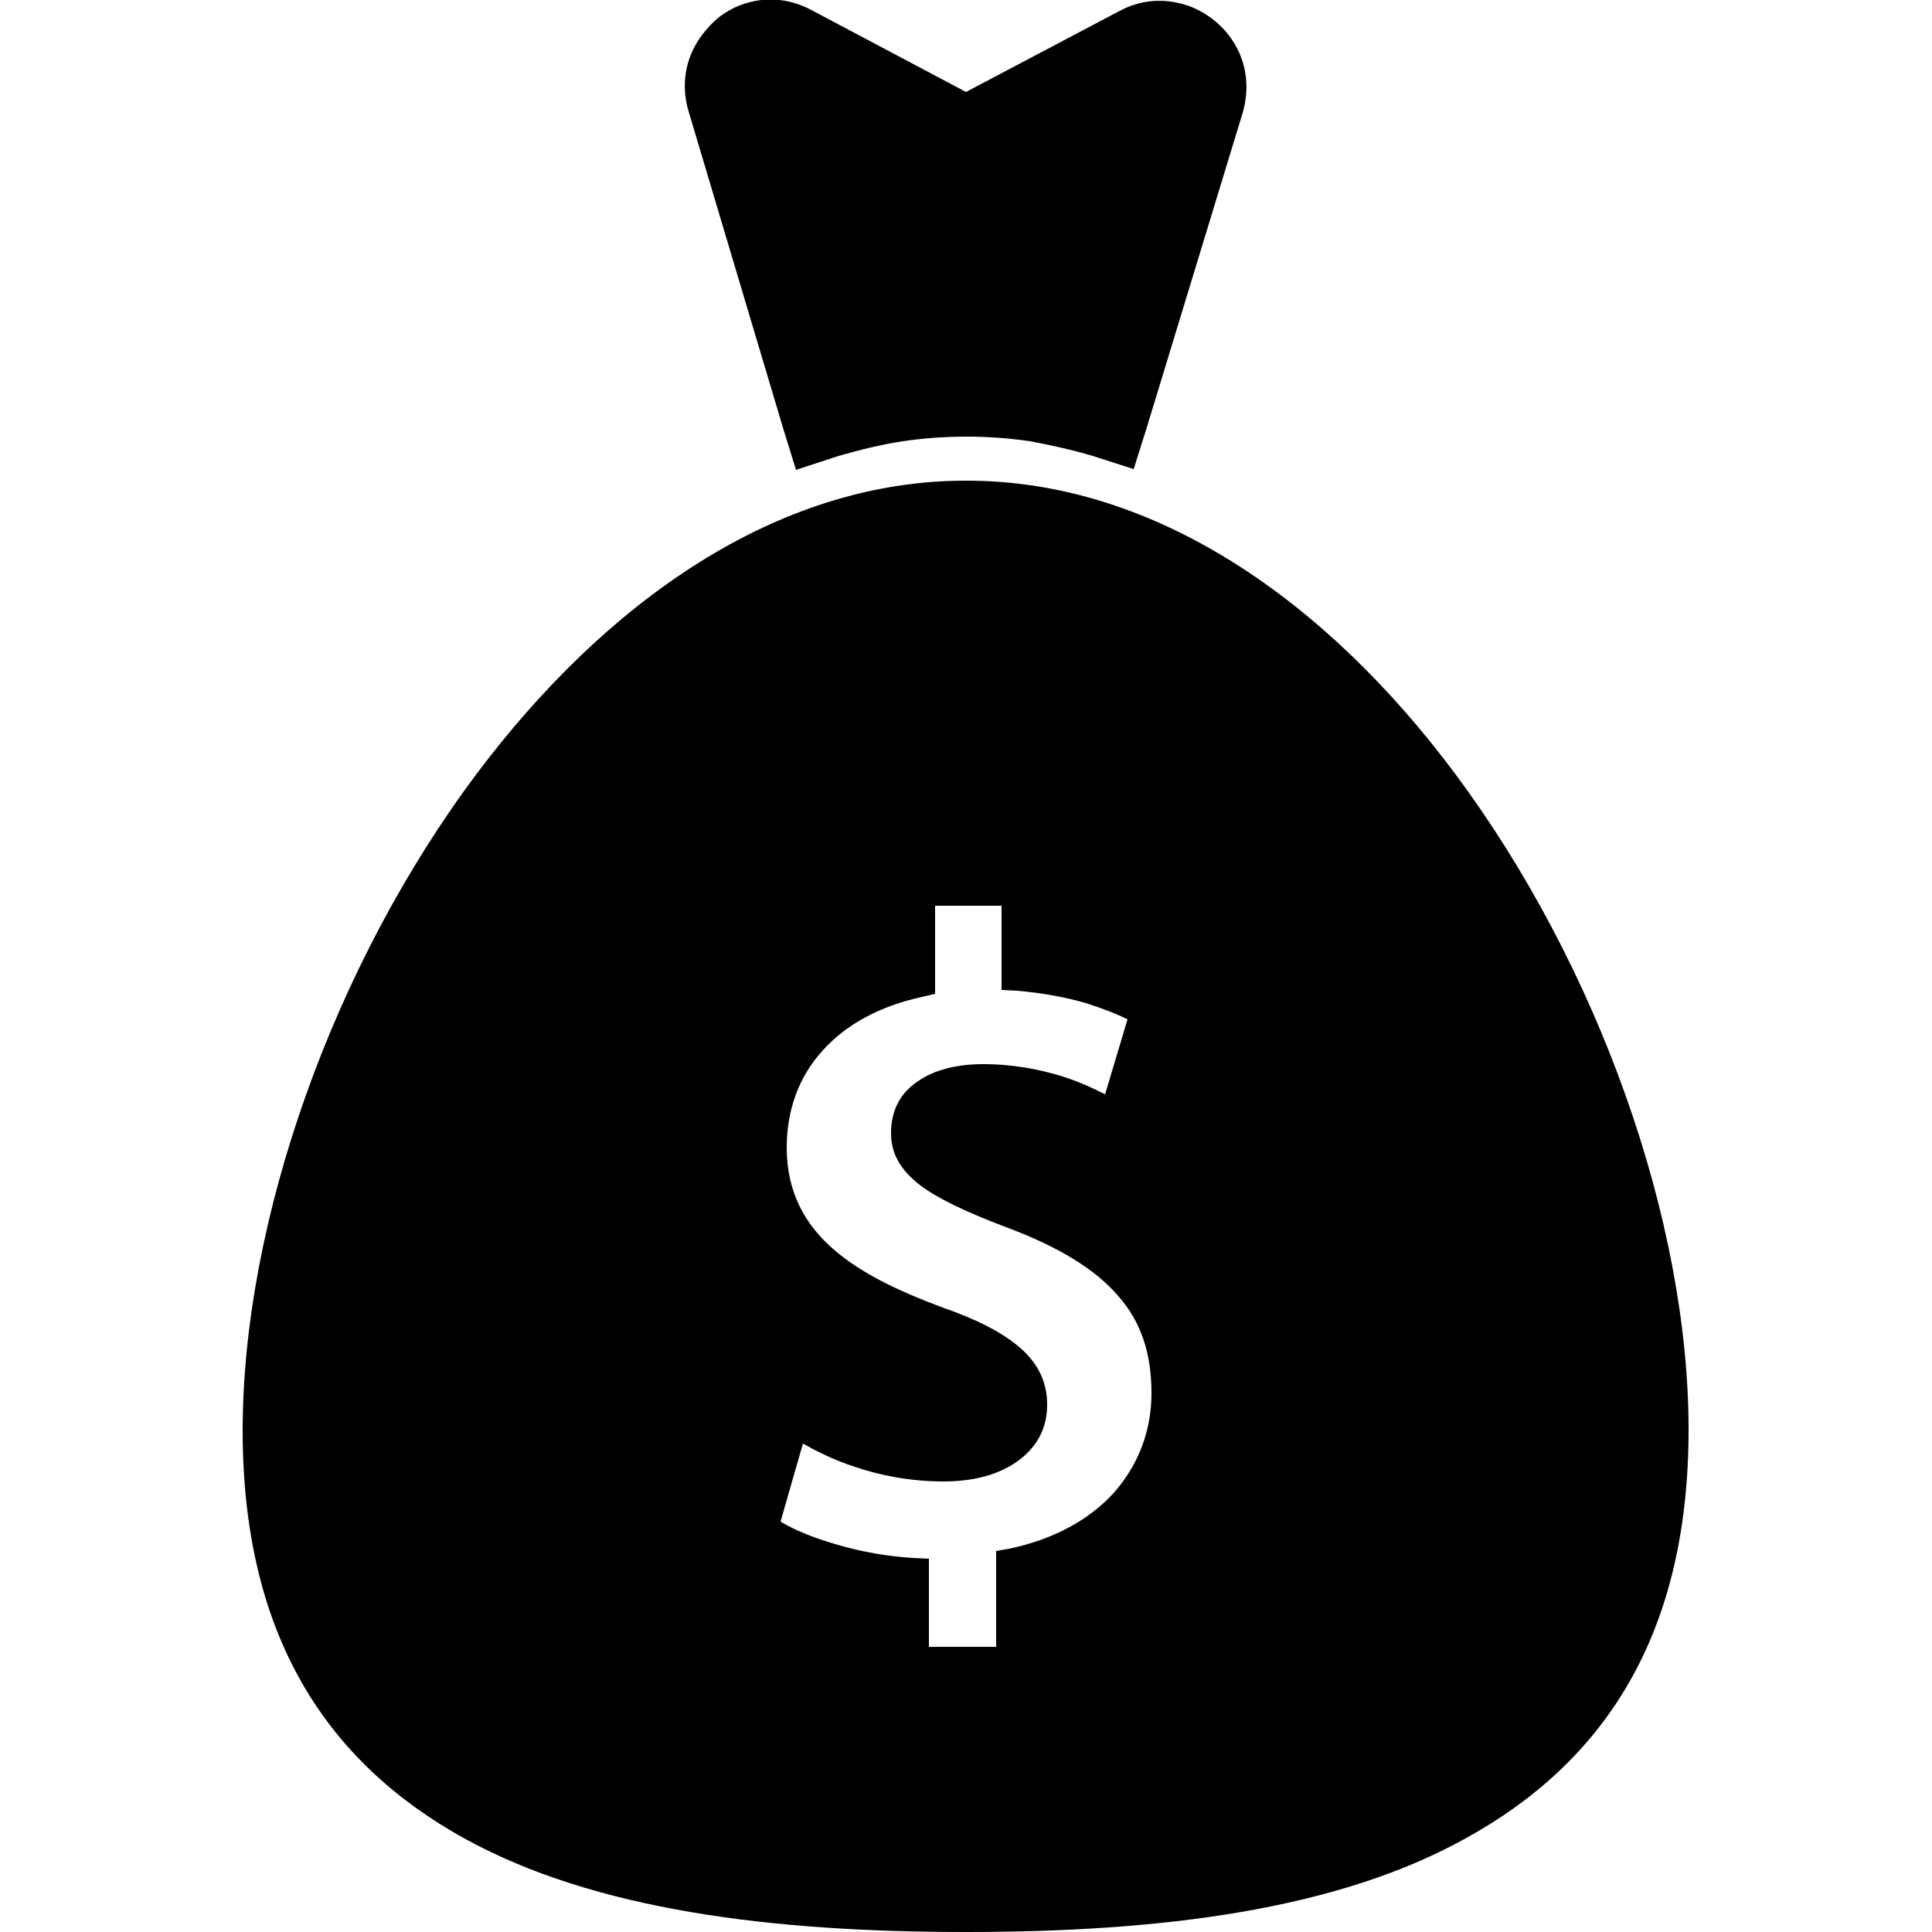
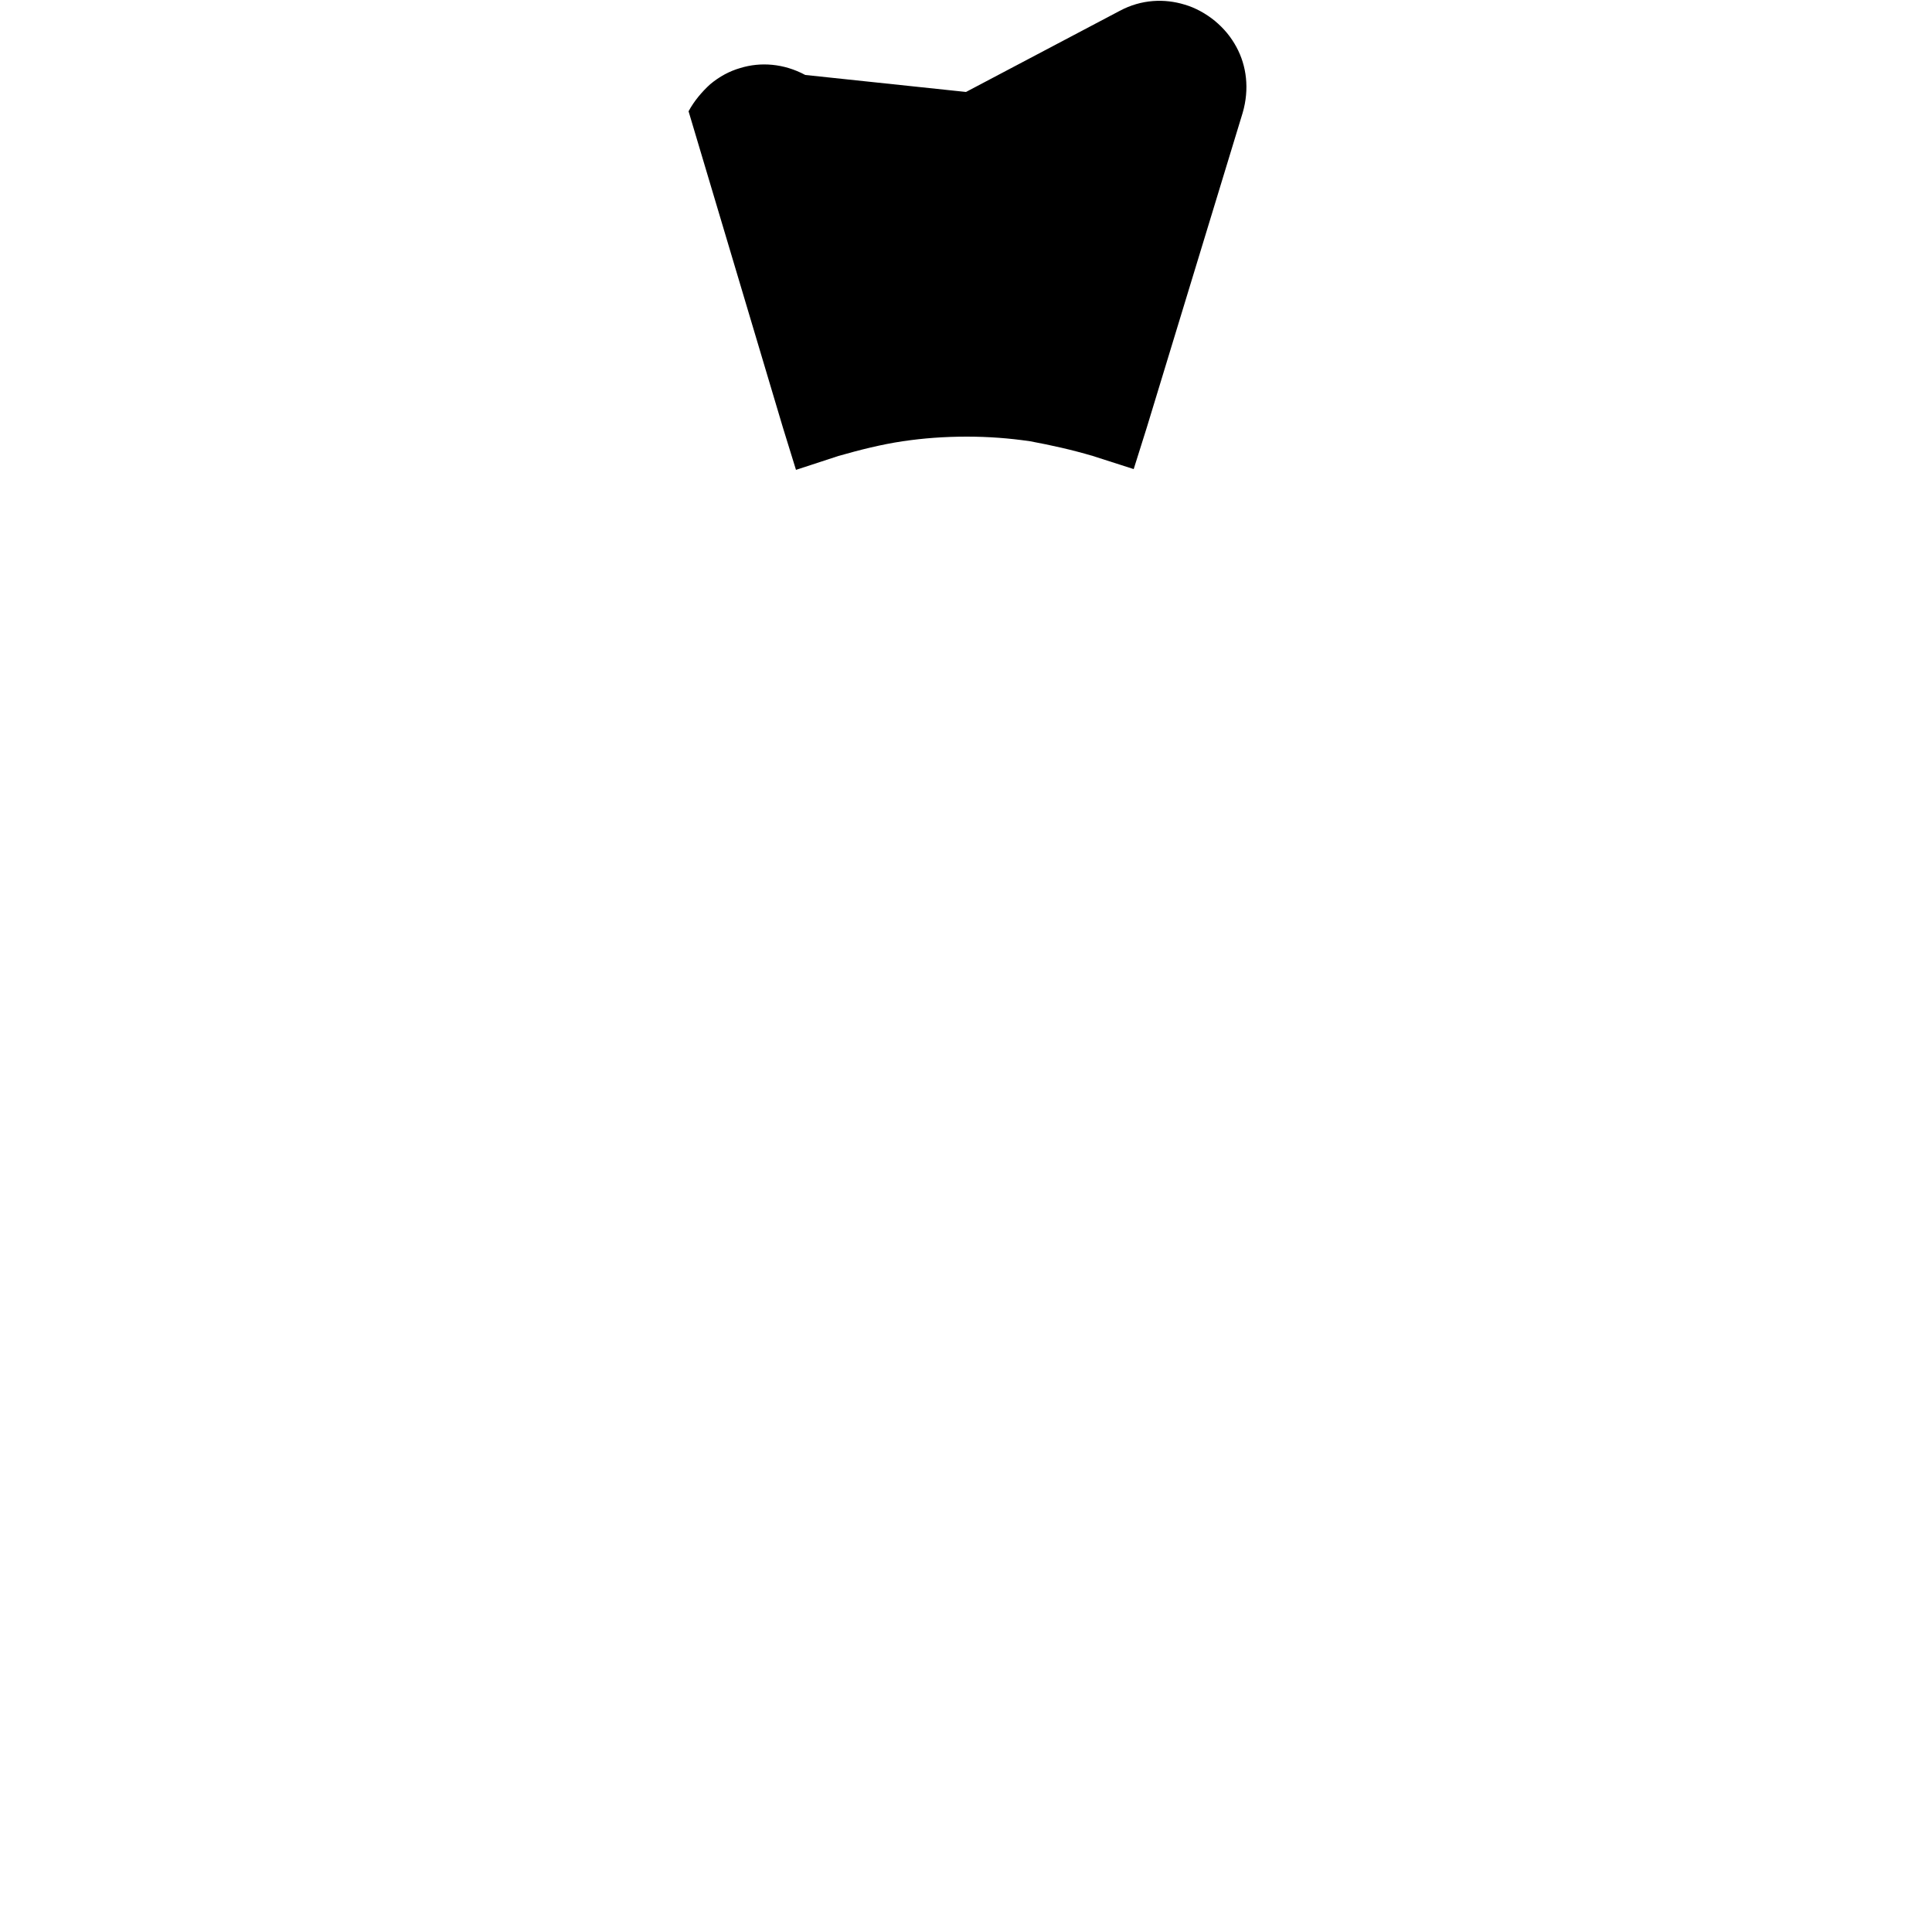
<svg xmlns="http://www.w3.org/2000/svg" version="1.1" id="Ebene_1" x="0px" y="0px" viewBox="0 0 25 25" style="enable-background:new 0 0 25 25;" xml:space="preserve">
  <style type="text/css">
	.st0{clip-path:url(#SVGID_00000101092259470585518110000014279233895793996678_);}
</style>
  <g>
    <defs>
-       <rect id="SVGID_1_" x="3.14" width="18.71" height="25" />
-     </defs>
-     <path style="clip-path:url(#SVGID_00000064326355256227104110000010707670819510773918_);" d="M12.89,21.27v-1.03   v-0.17l0.17-0.03c0.57-0.12,1.03-0.37,1.35-0.72c0.31-0.35,0.49-0.79,0.49-1.29c0-0.51-0.13-0.92-0.43-1.26   c-0.3-0.35-0.78-0.64-1.45-0.89h0c-0.53-0.2-0.88-0.37-1.11-0.54c-0.27-0.21-0.38-0.42-0.38-0.68c0-0.29,0.12-0.52,0.35-0.67   c0.2-0.14,0.49-0.22,0.84-0.22c0.4,0,0.73,0.07,1,0.15c0.23,0.07,0.42,0.16,0.58,0.24l0.29-0.97c-0.14-0.07-0.32-0.14-0.54-0.21   c-0.24-0.07-0.54-0.13-0.89-0.16l-0.2-0.01v-0.2v-0.89H12.1v0.97v0.17l-0.17,0.04c-0.55,0.12-0.99,0.36-1.29,0.7   c-0.3,0.33-0.46,0.76-0.46,1.25c0,0.58,0.24,1,0.61,1.32c0.38,0.33,0.9,0.56,1.41,0.75v0c0.46,0.16,0.78,0.33,1,0.52   c0.24,0.21,0.35,0.45,0.35,0.74c0,0.31-0.14,0.56-0.4,0.74c-0.23,0.16-0.55,0.25-0.94,0.25c-0.43,0-0.83-0.08-1.15-0.19   c-0.28-0.09-0.51-0.21-0.67-0.3l-0.29,1.01c0.2,0.12,0.46,0.22,0.74,0.3c0.31,0.09,0.64,0.15,0.98,0.17l0.2,0.01v0.2v0.94H12.89z    M18.82,10c1.86,2.49,3.03,5.79,3.03,8.5c0,2.67-1.1,4.3-2.87,5.28C17.3,24.72,15.01,25,12.5,25c-2.51,0-4.8-0.28-6.49-1.21   c-1.77-0.98-2.87-2.61-2.87-5.28c0-2.71,1.17-6.02,3.03-8.5c1.66-2.21,3.87-3.79,6.32-3.79C14.95,6.21,17.17,7.79,18.82,10" />
-     <path style="clip-path:url(#SVGID_00000064326355256227104110000010707670819510773918_);" d="M12.5,1.19l1.99-1.05   c0.28-0.15,0.58-0.16,0.84-0.08c0.14,0.04,0.28,0.12,0.39,0.21c0.12,0.1,0.21,0.21,0.28,0.34c0.13,0.24,0.17,0.54,0.08,0.85   l-1.24,4.07l-0.17,0.54L14.14,5.9c-0.27-0.08-0.54-0.14-0.81-0.19c-0.27-0.04-0.54-0.06-0.82-0.06c-0.29,0-0.56,0.02-0.83,0.06   c-0.27,0.04-0.55,0.11-0.83,0.19L10.3,6.08l-0.17-0.55L8.91,1.44c-0.09-0.3-0.05-0.6,0.08-0.84c0.07-0.13,0.17-0.25,0.28-0.35   c0.12-0.1,0.25-0.17,0.39-0.21c0.26-0.08,0.56-0.06,0.84,0.09L12.5,1.19z" />
+       </defs>
+     <path style="clip-path:url(#SVGID_00000064326355256227104110000010707670819510773918_);" d="M12.5,1.19l1.99-1.05   c0.28-0.15,0.58-0.16,0.84-0.08c0.14,0.04,0.28,0.12,0.39,0.21c0.12,0.1,0.21,0.21,0.28,0.34c0.13,0.24,0.17,0.54,0.08,0.85   l-1.24,4.07l-0.17,0.54L14.14,5.9c-0.27-0.08-0.54-0.14-0.81-0.19c-0.27-0.04-0.54-0.06-0.82-0.06c-0.29,0-0.56,0.02-0.83,0.06   c-0.27,0.04-0.55,0.11-0.83,0.19L10.3,6.08l-0.17-0.55L8.91,1.44c0.07-0.13,0.17-0.25,0.28-0.35   c0.12-0.1,0.25-0.17,0.39-0.21c0.26-0.08,0.56-0.06,0.84,0.09L12.5,1.19z" />
  </g>
</svg>